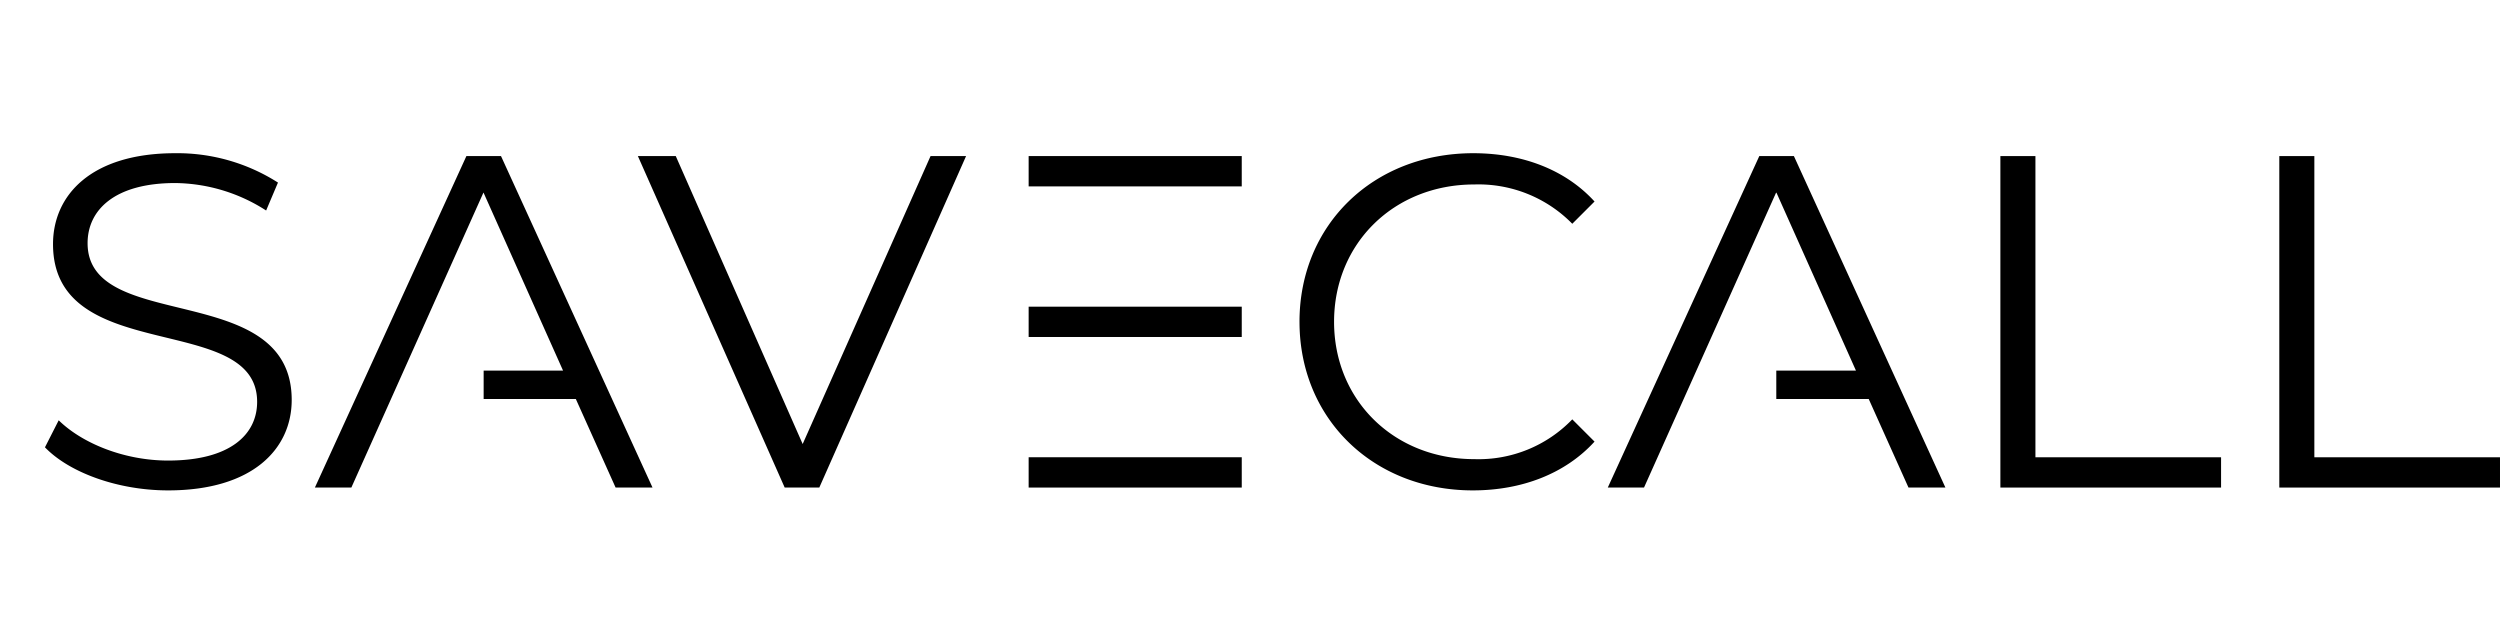
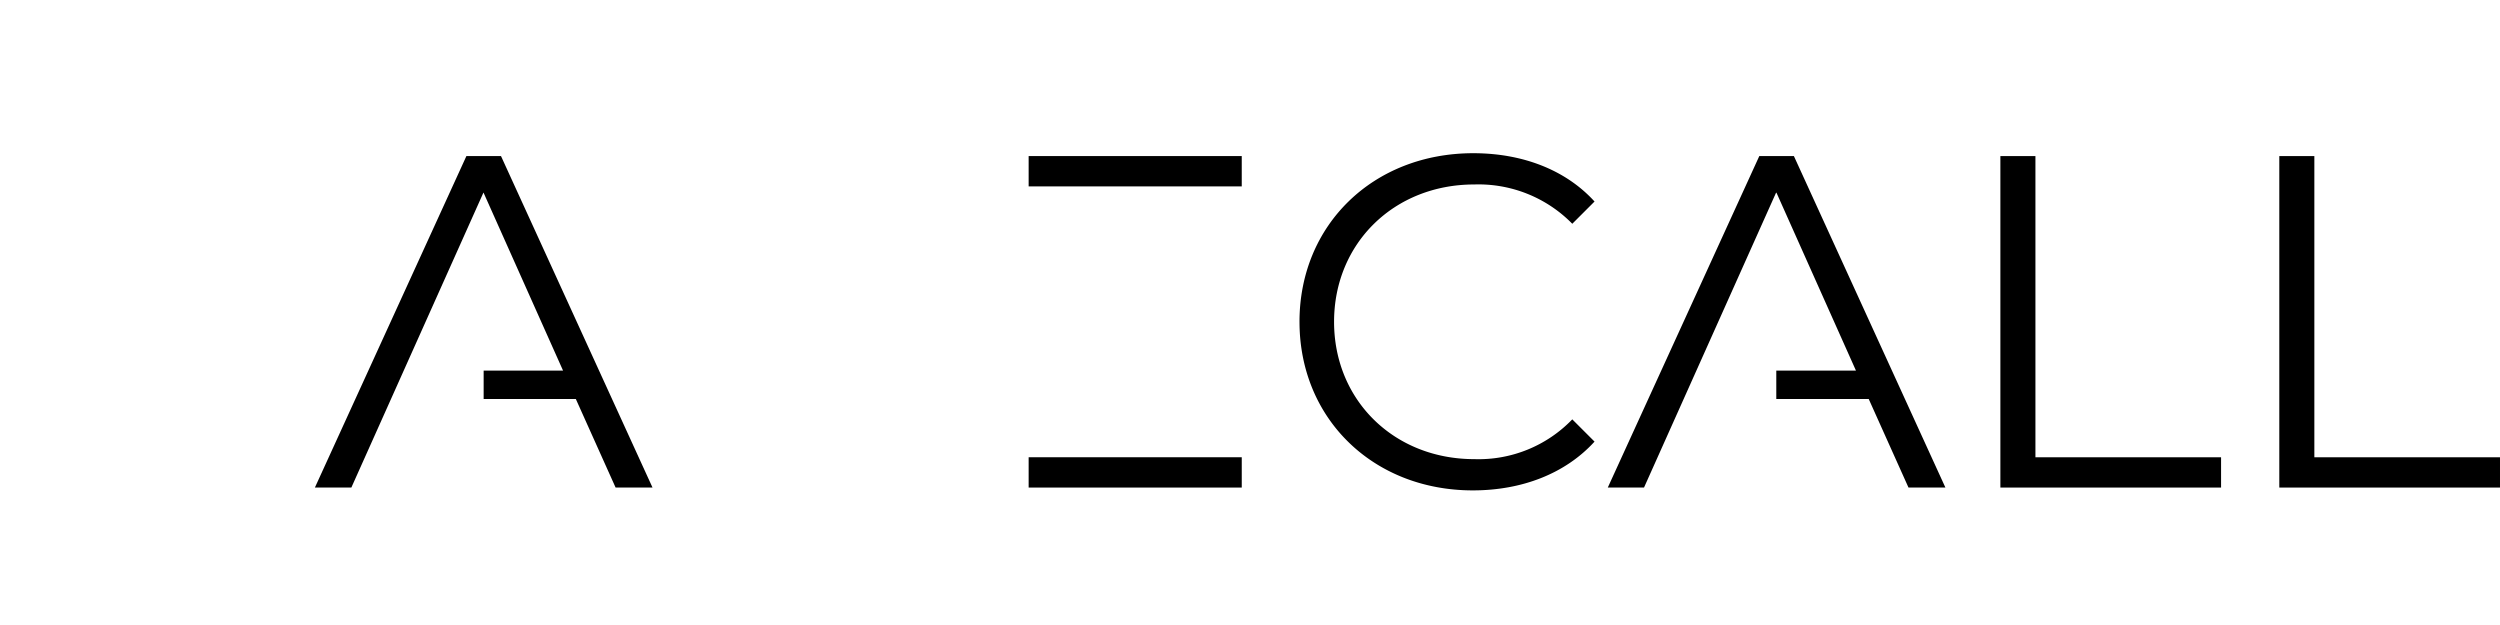
<svg xmlns="http://www.w3.org/2000/svg" width="325.064" height="81.217" viewBox="0 0 325.064 81.217">
  <defs>
    <clipPath>
      <rect width="325.064" height="81.217" transform="translate(63)" />
    </clipPath>
  </defs>
  <g transform="translate(-63)">
-     <path d="M67.733,0C67.745-.4,127.069,31.729,126.059,42.1,125.17,51.219,93.749,53.3,91.1,53.434c-5.395.27,3.326-.222,4.28-11.01C96.91,25.077,67.733,0,67.733,0" transform="translate(-72.464 0)" />
    <path d="M.378,77.05C.021,77.243-1.815,9.8,7.669,5.492,16.013,1.7,33.527,27.871,34.969,30.1c2.931,4.537-1.855-2.769-11.675,1.8C7.5,39.246.378,77.05.378,77.05" transform="translate(-21.784 -3.829)" />
    <path d="M84.964,179.08c.346.213-57.143,35.524-65.617,29.465-7.455-5.331,6.451-33.583,7.663-35.947,2.464-4.807-1.471,2.991,7.395,9.212,14.256,10,50.559-2.729,50.559-2.729" transform="translate(-34.624 -128.027)" />
-     <path d="M359.989,117.367l1.786-3.51c3.079,3.017,8.559,5.234,14.224,5.234,8.067,0,11.577-3.387,11.577-7.635,0-11.823-26.54-4.557-26.54-20.505,0-6.342,4.926-11.823,15.887-11.823a24.331,24.331,0,0,1,13.362,3.818l-1.539,3.633a22.191,22.191,0,0,0-11.823-3.571c-7.882,0-11.392,3.51-11.392,7.82,0,11.823,26.54,4.68,26.54,20.382,0,6.343-5.05,11.761-16.072,11.761-6.466,0-12.808-2.278-16.01-5.6" transform="translate(-291.142 -59.207)" />
-     <path d="M708.884,80.6,689.8,123.7h-4.5L666.211,80.6h4.926l16.5,37.439L704.266,80.6Z" transform="translate(-520.27 -60.305)" />
    <path d="M1007.9,101.05c0-12.623,9.606-21.922,22.6-21.922,6.281,0,11.946,2.094,15.764,6.281l-2.894,2.894a17.084,17.084,0,0,0-12.747-5.111c-10.407,0-18.227,7.636-18.227,17.857s7.82,17.857,18.227,17.857a16.91,16.91,0,0,0,12.747-5.172l2.894,2.894c-3.818,4.187-9.483,6.343-15.825,6.343-12.931,0-22.537-9.3-22.537-21.922" transform="translate(-775.933 -59.207)" />
    <path d="M1369.889,80.6h4.557v39.163h24.138V123.7h-28.695Z" transform="translate(-1046.788 -60.305)" />
    <path d="M1513.948,80.6h4.557v39.163h24.138V123.7h-28.695Z" transform="translate(-1154.58 -60.305)" />
    <path d="M523.6,80.6h-4.5l-19.7,43.1h4.741l17.18-38.363,10.345,23.153H521.342l0,3.695h11.986L538.5,123.7h4.8Z" transform="translate(-395.456 -60.305)" />
    <path d="M1191.326,80.6h-4.5l-19.7,43.1h4.711l17.18-38.363v.069l.031-.069,10.345,23.153h-10.357l0,3.695h12.017l5.172,11.515h4.8Z" transform="translate(-895.073 -60.305)" />
    <rect width="27.709" height="3.941" transform="translate(196.75 59.454)" />
-     <path d="M868.023,158.419v3.91h27.709v-3.941H868.023Z" transform="translate(-671.273 -118.512)" />
    <path d="M894.743,80.6H868.022v3.941h27.709V80.6Z" transform="translate(-671.272 -60.305)" />
  </g>
</svg>